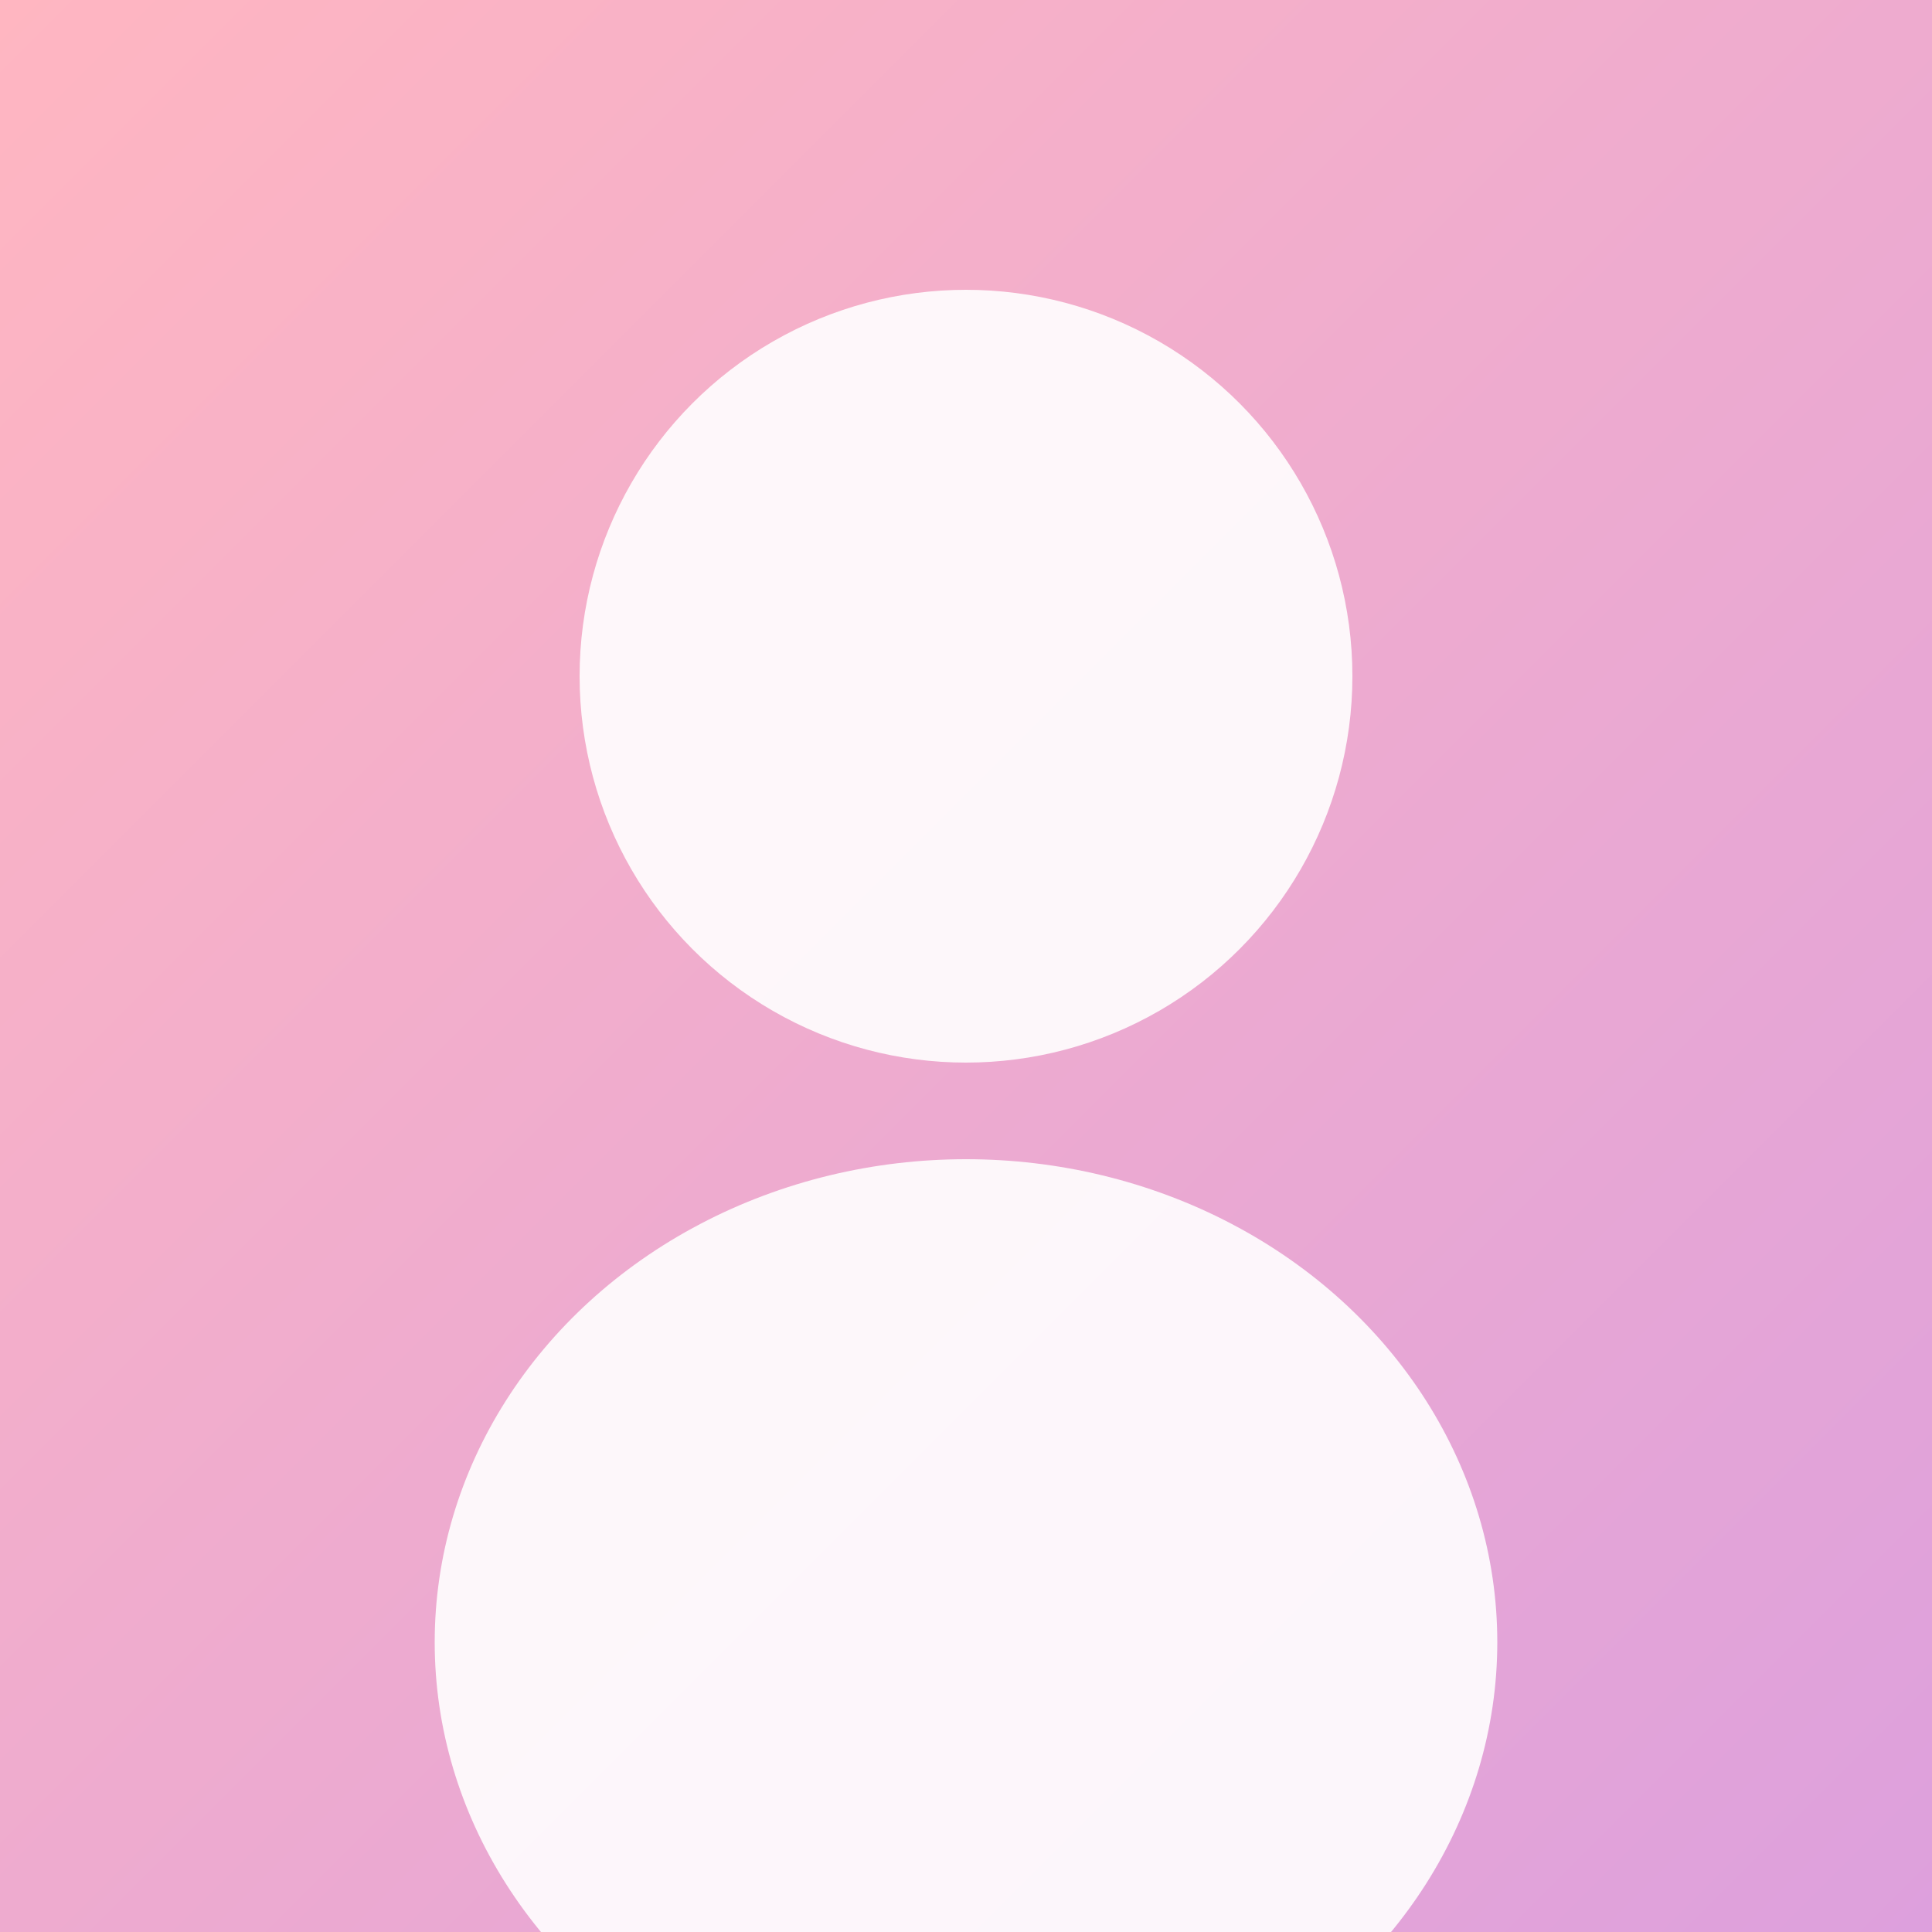
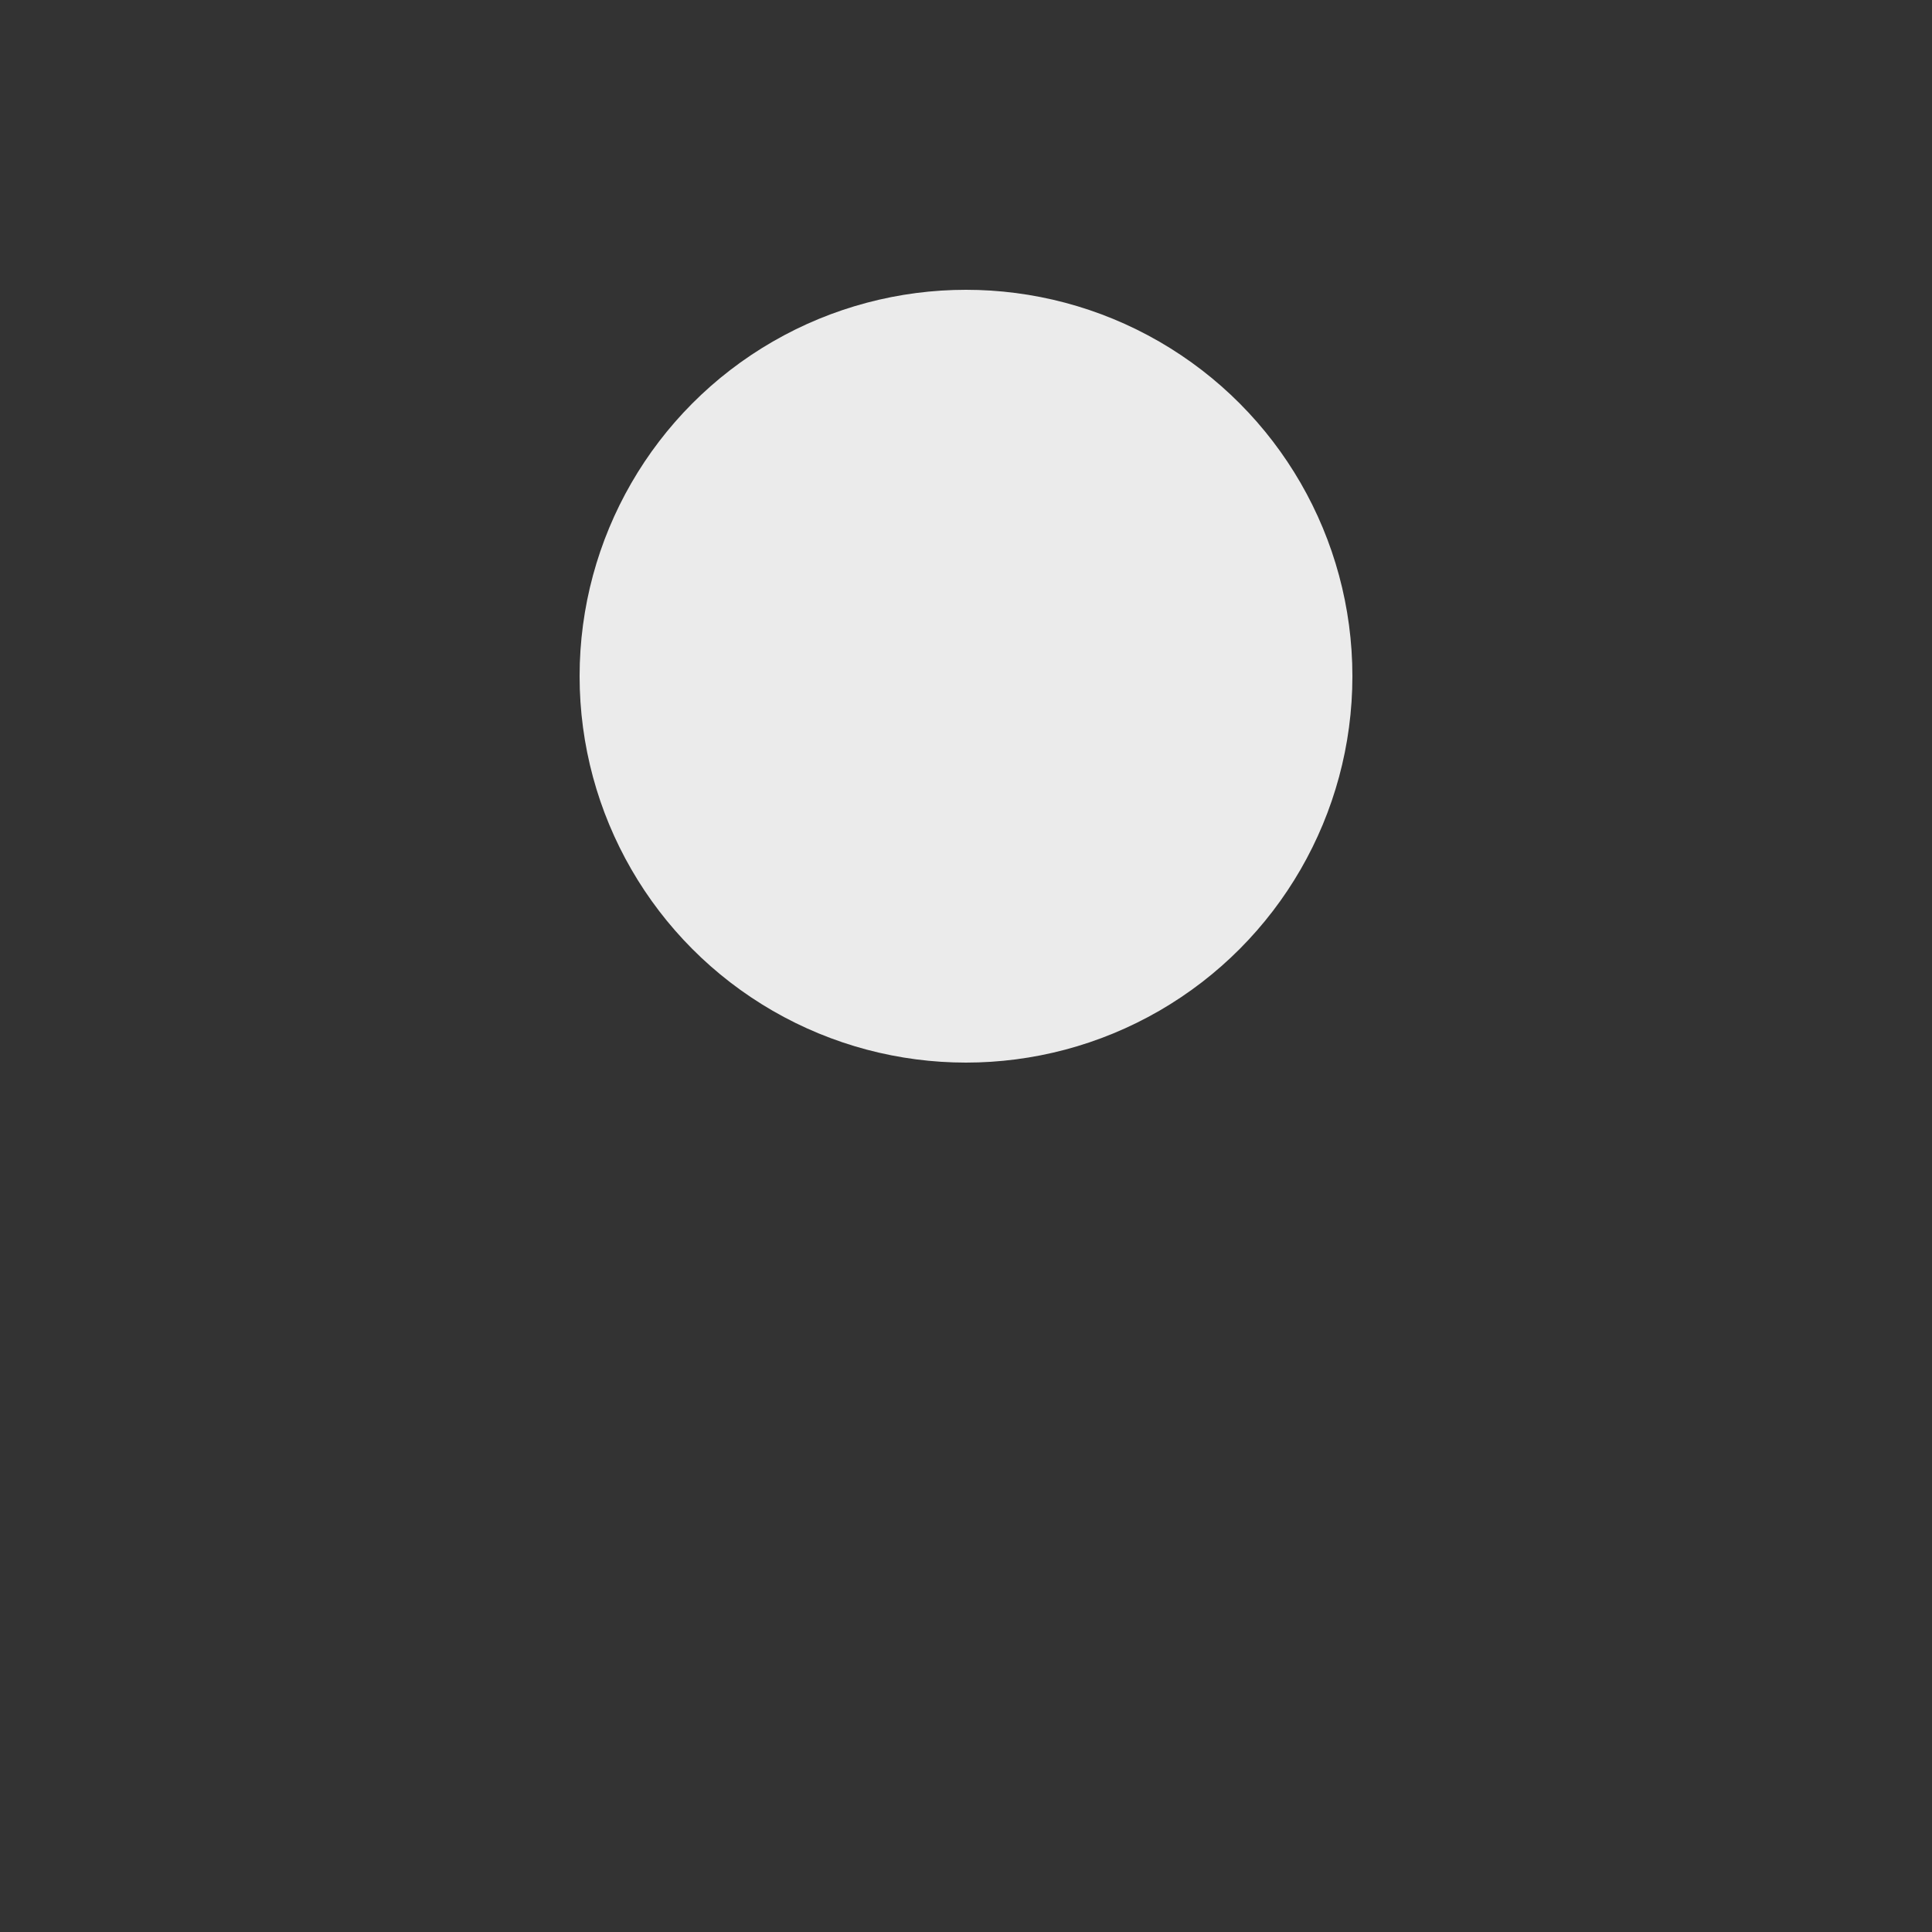
<svg xmlns="http://www.w3.org/2000/svg" width="200" height="200" viewBox="0 0 200 200">
  <rect x="0" y="0" width="200" height="200" fill="#333333" stroke="none" />
  <defs>
    <linearGradient id="bg" x1="0%" y1="0%" x2="100%" y2="100%">
      <stop offset="0%" style="stop-color:#FFB6C1;stop-opacity:1" />
      <stop offset="100%" style="stop-color:#DDA0DD;stop-opacity:1" />
    </linearGradient>
  </defs>
-   <rect width="200" height="200" fill="url(#bg)" />
  <circle cx="100" cy="70" r="40" fill="#fff" opacity="0.9" />
-   <ellipse cx="100" cy="170" rx="55" ry="50" fill="#fff" opacity="0.9" />
</svg>